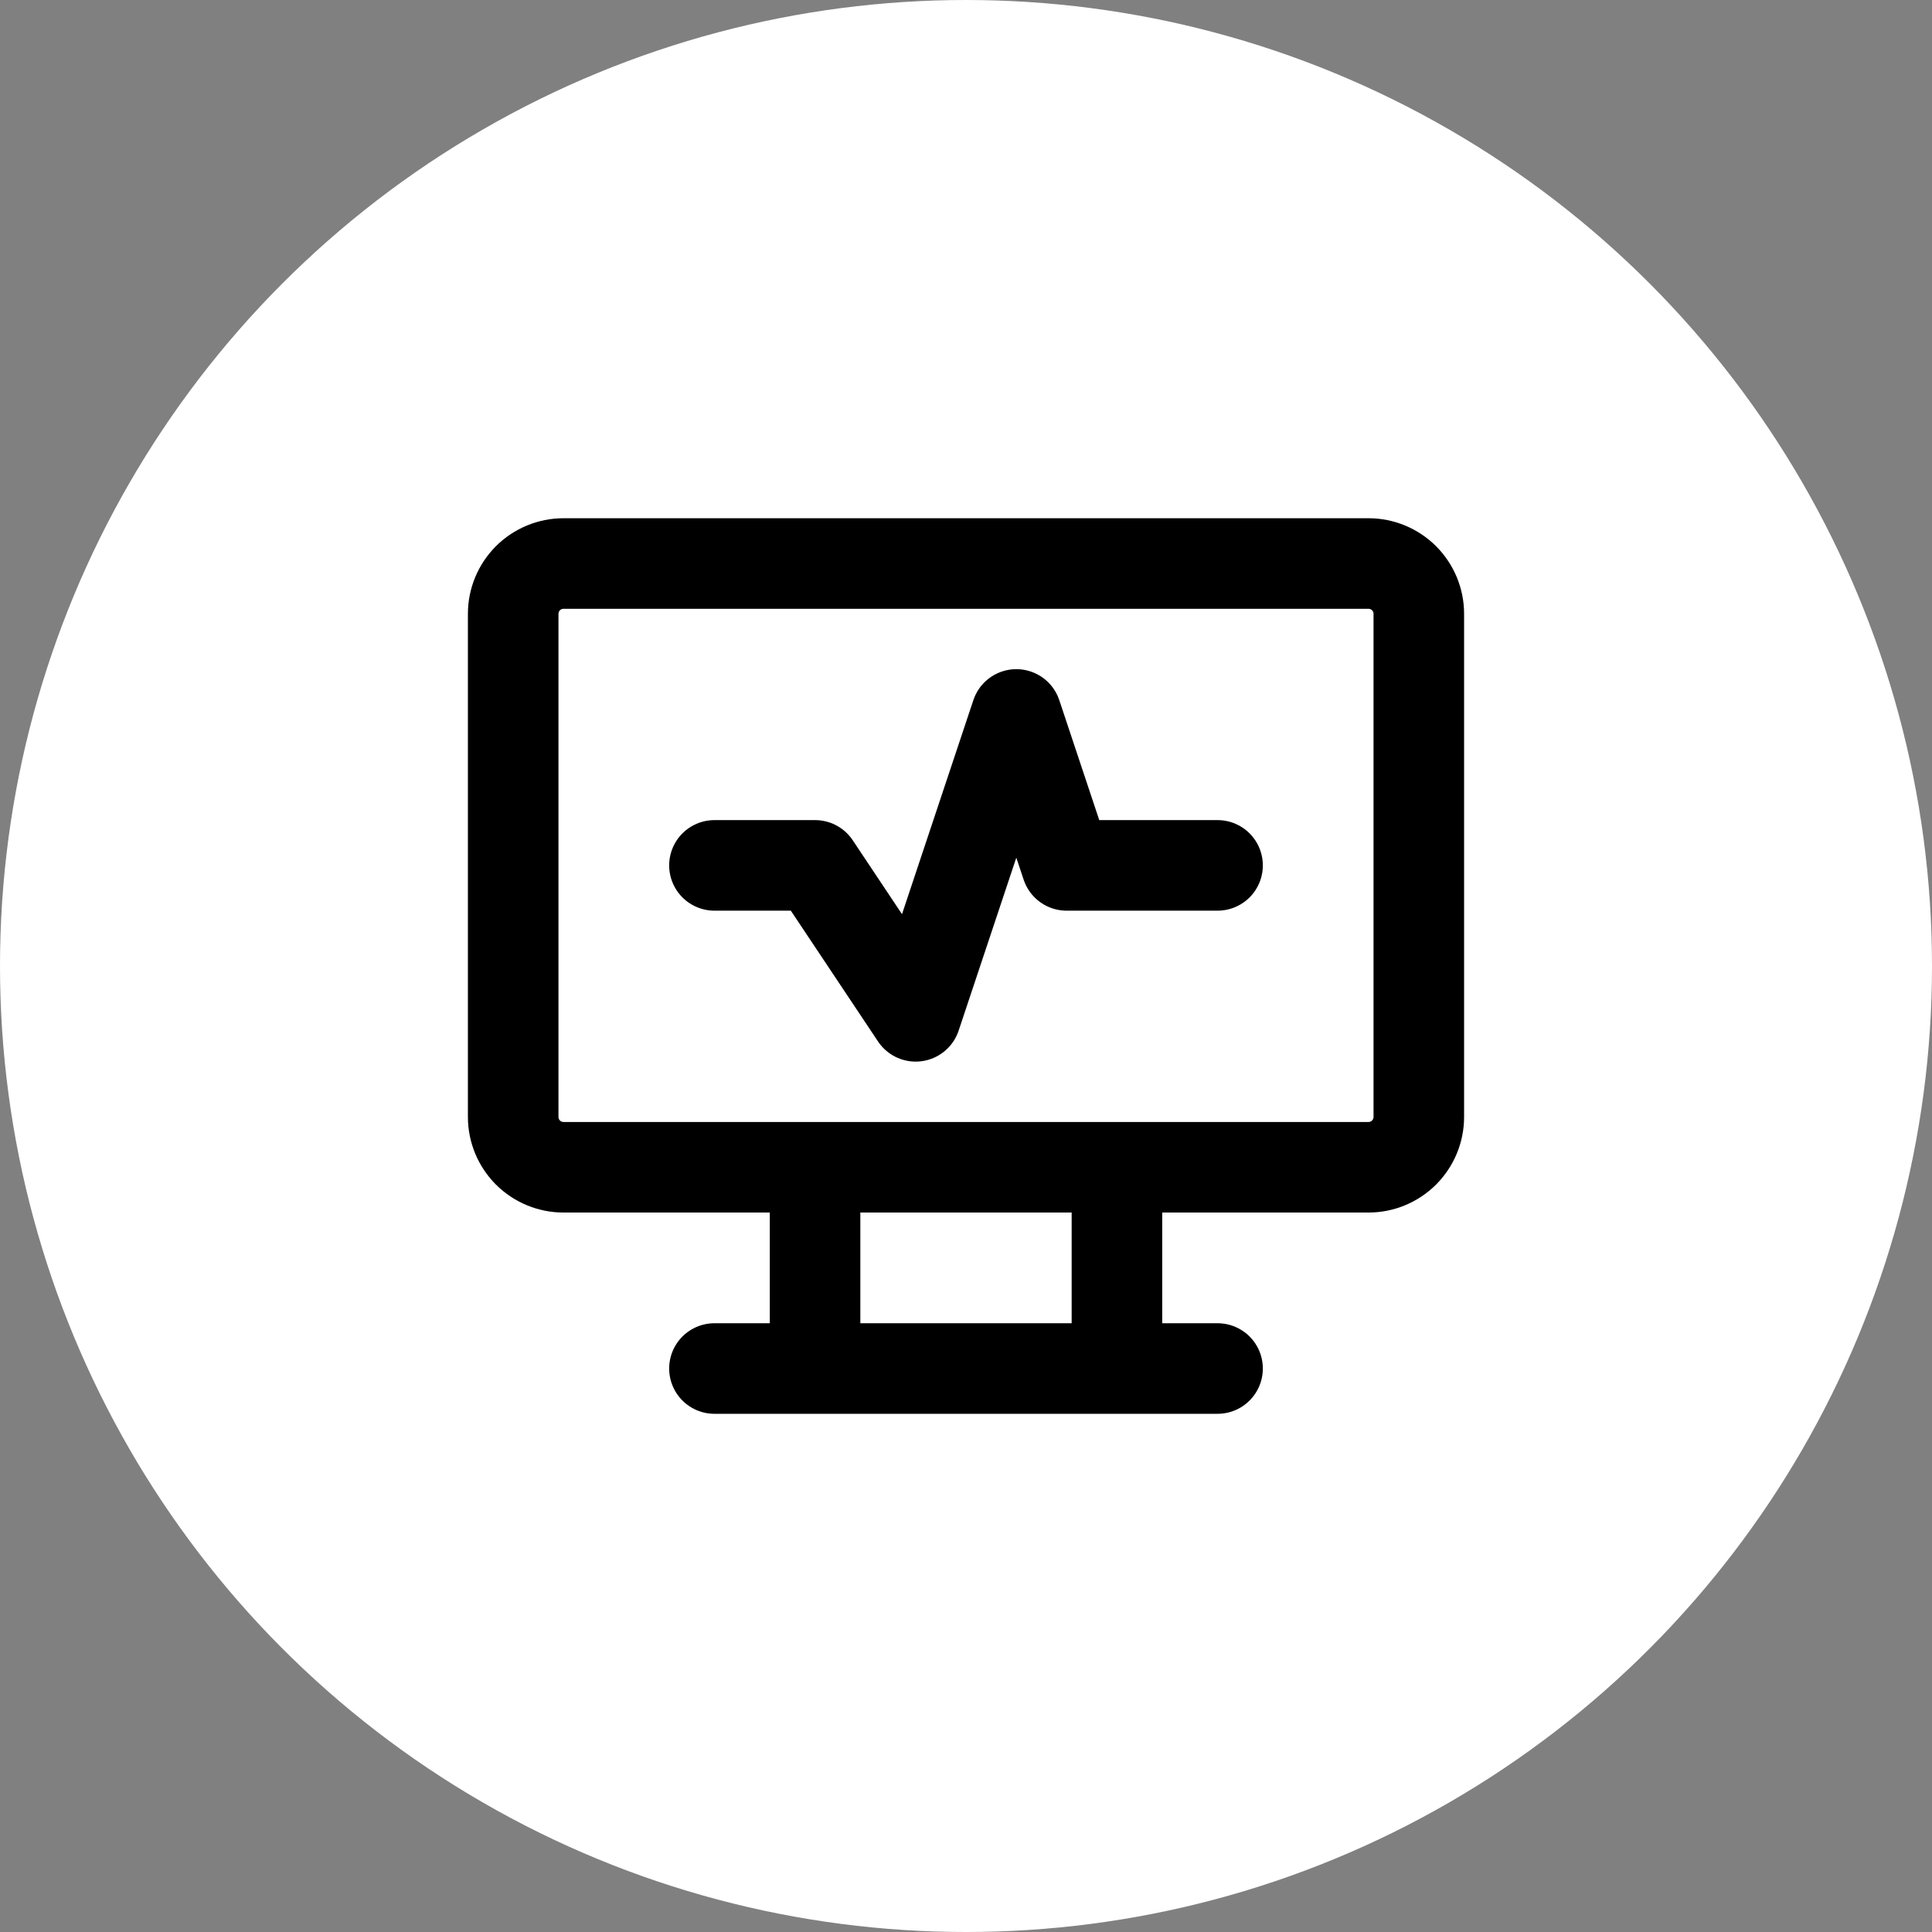
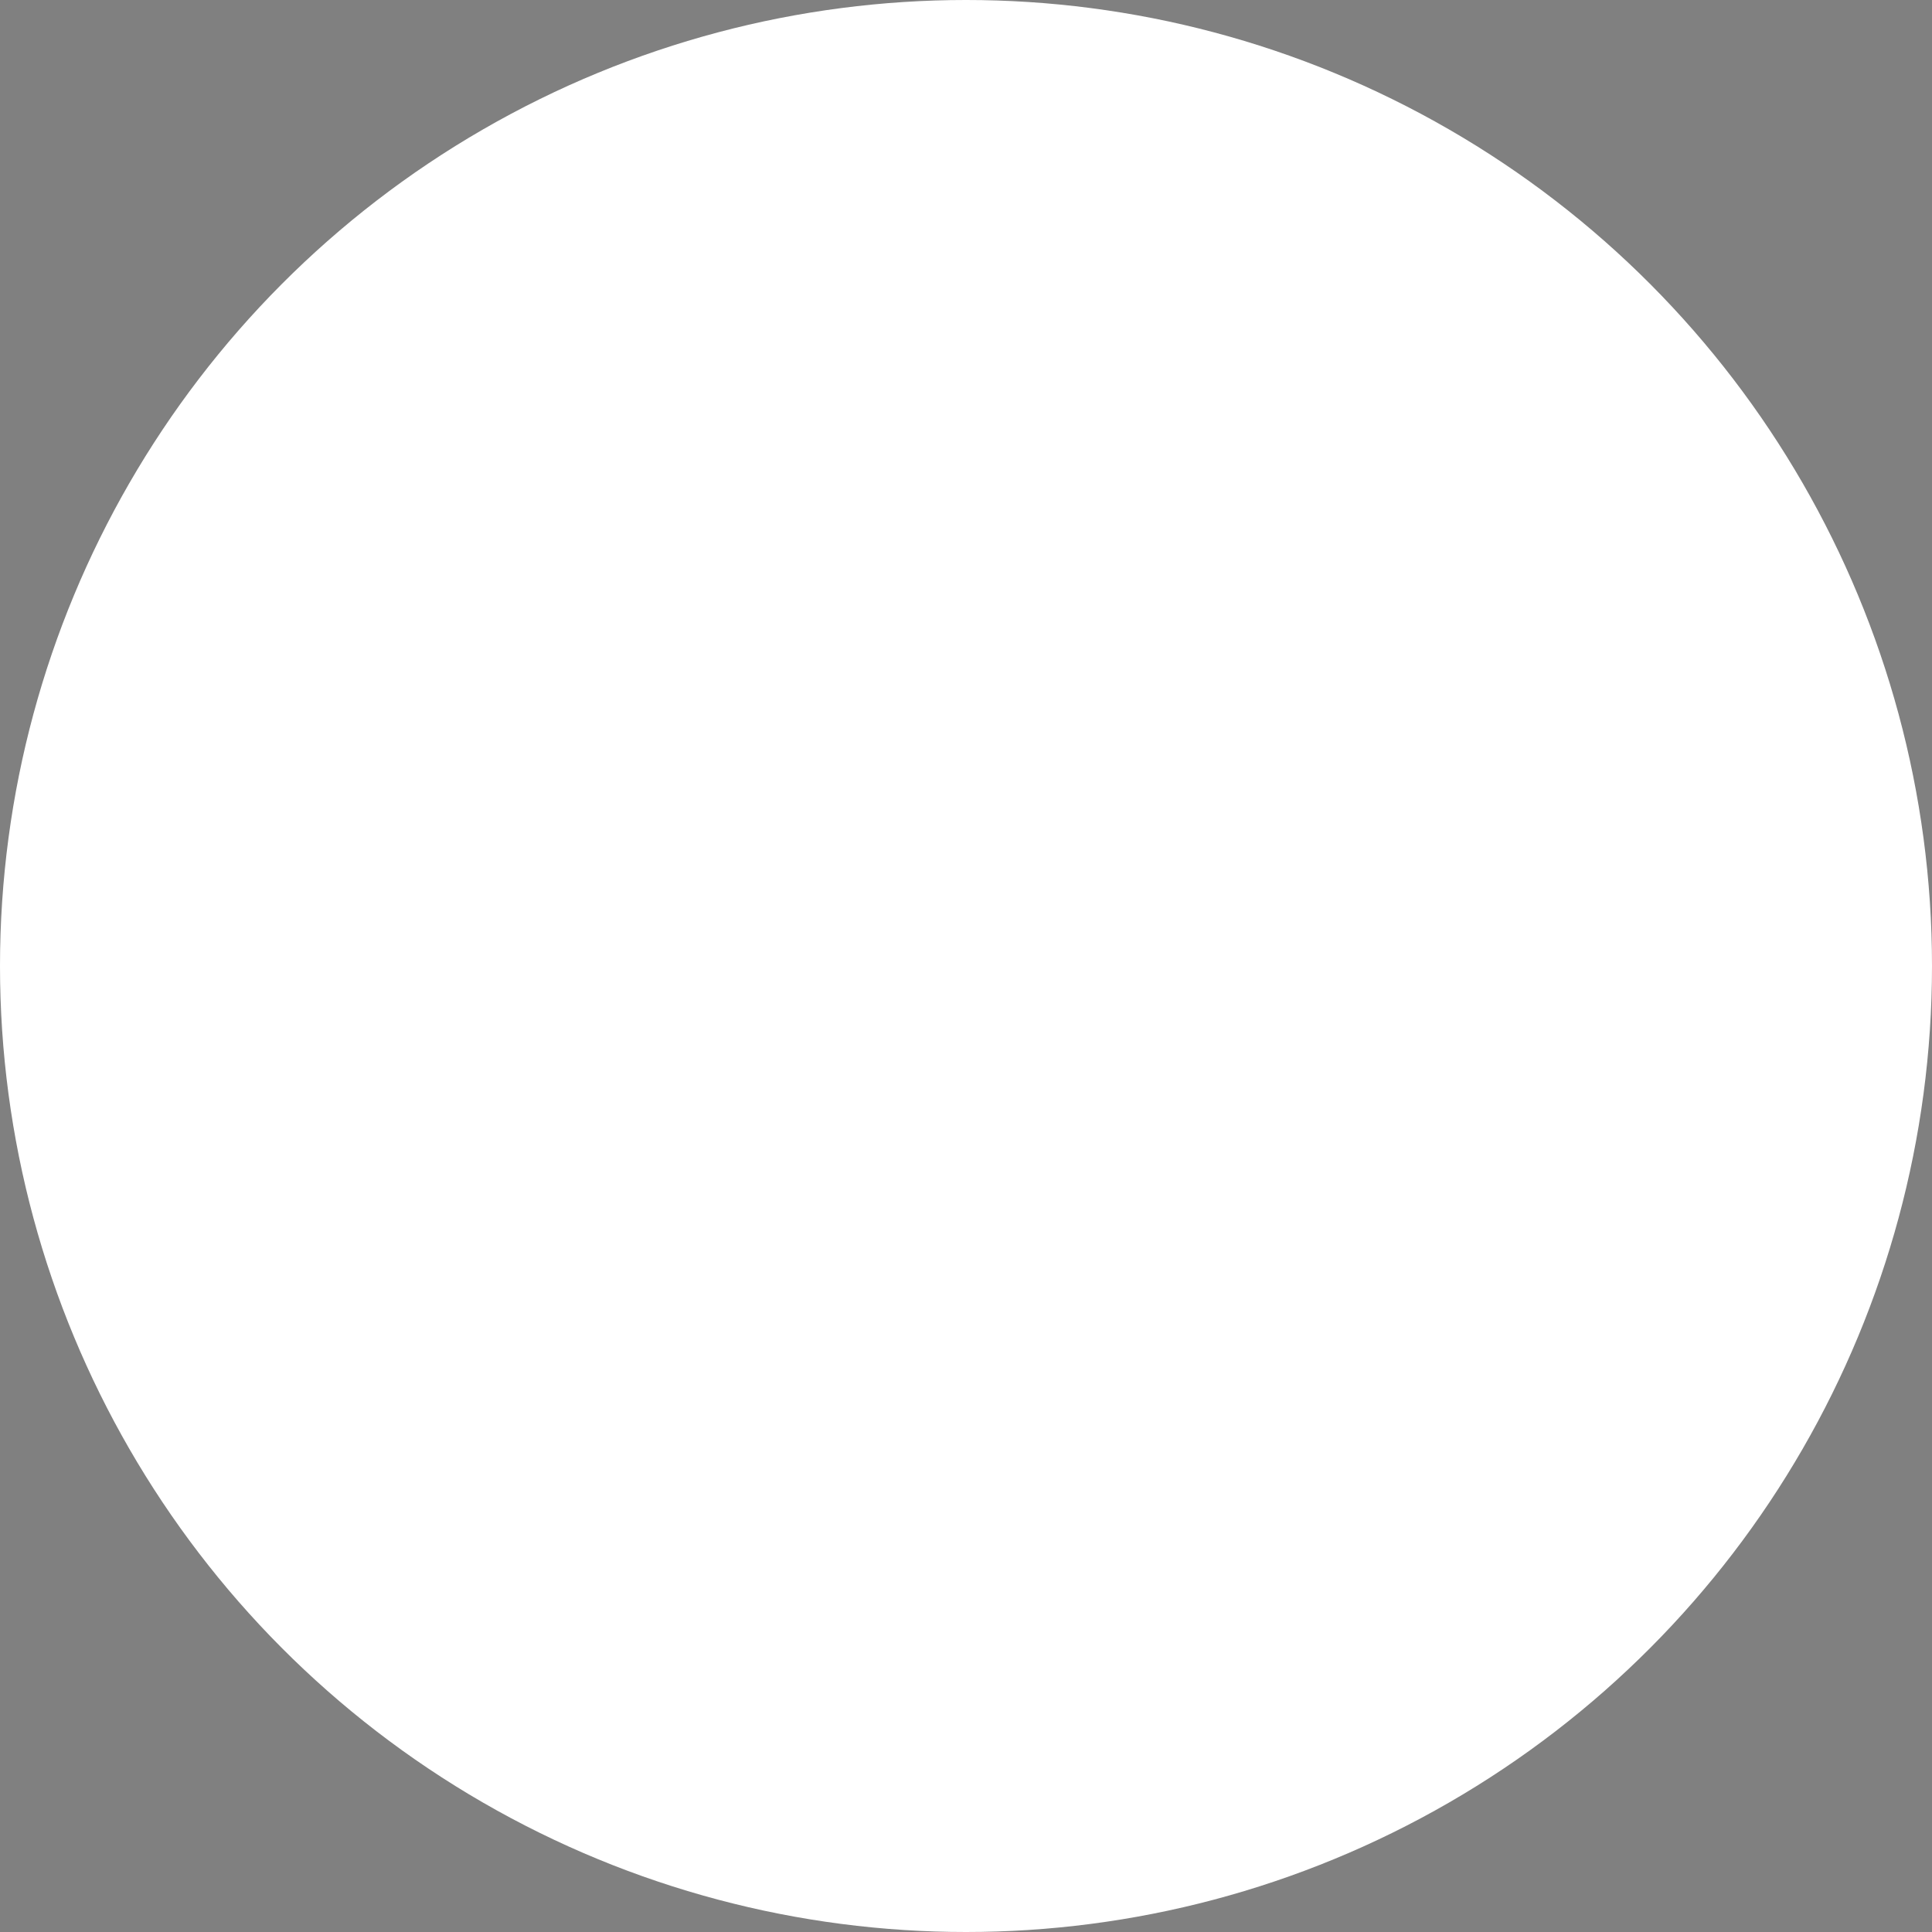
<svg xmlns="http://www.w3.org/2000/svg" width="64" height="64" viewBox="0 0 64 64" fill="none">
  <rect x="0" y="0" width="64" height="64" fill="#808080" stroke="none" />
  <circle cx="32" cy="32" r="32" fill="white" />
-   <path d="M23.667 45.334H40.333M27 38.667V45.334M37 38.667V45.334M23.667 28.667H27L30.333 33.667L33.667 23.667L35.333 28.667H40.333M17 20.334C17 19.892 17.176 19.468 17.488 19.155C17.801 18.843 18.225 18.667 18.667 18.667H45.333C45.775 18.667 46.199 18.843 46.512 19.155C46.824 19.468 47 19.892 47 20.334V37C47 37.442 46.824 37.866 46.512 38.179C46.199 38.491 45.775 38.667 45.333 38.667H18.667C18.225 38.667 17.801 38.491 17.488 38.179C17.176 37.866 17 37.442 17 37V20.334Z" stroke="black" stroke-width="3" stroke-linecap="round" stroke-linejoin="round" />
</svg>